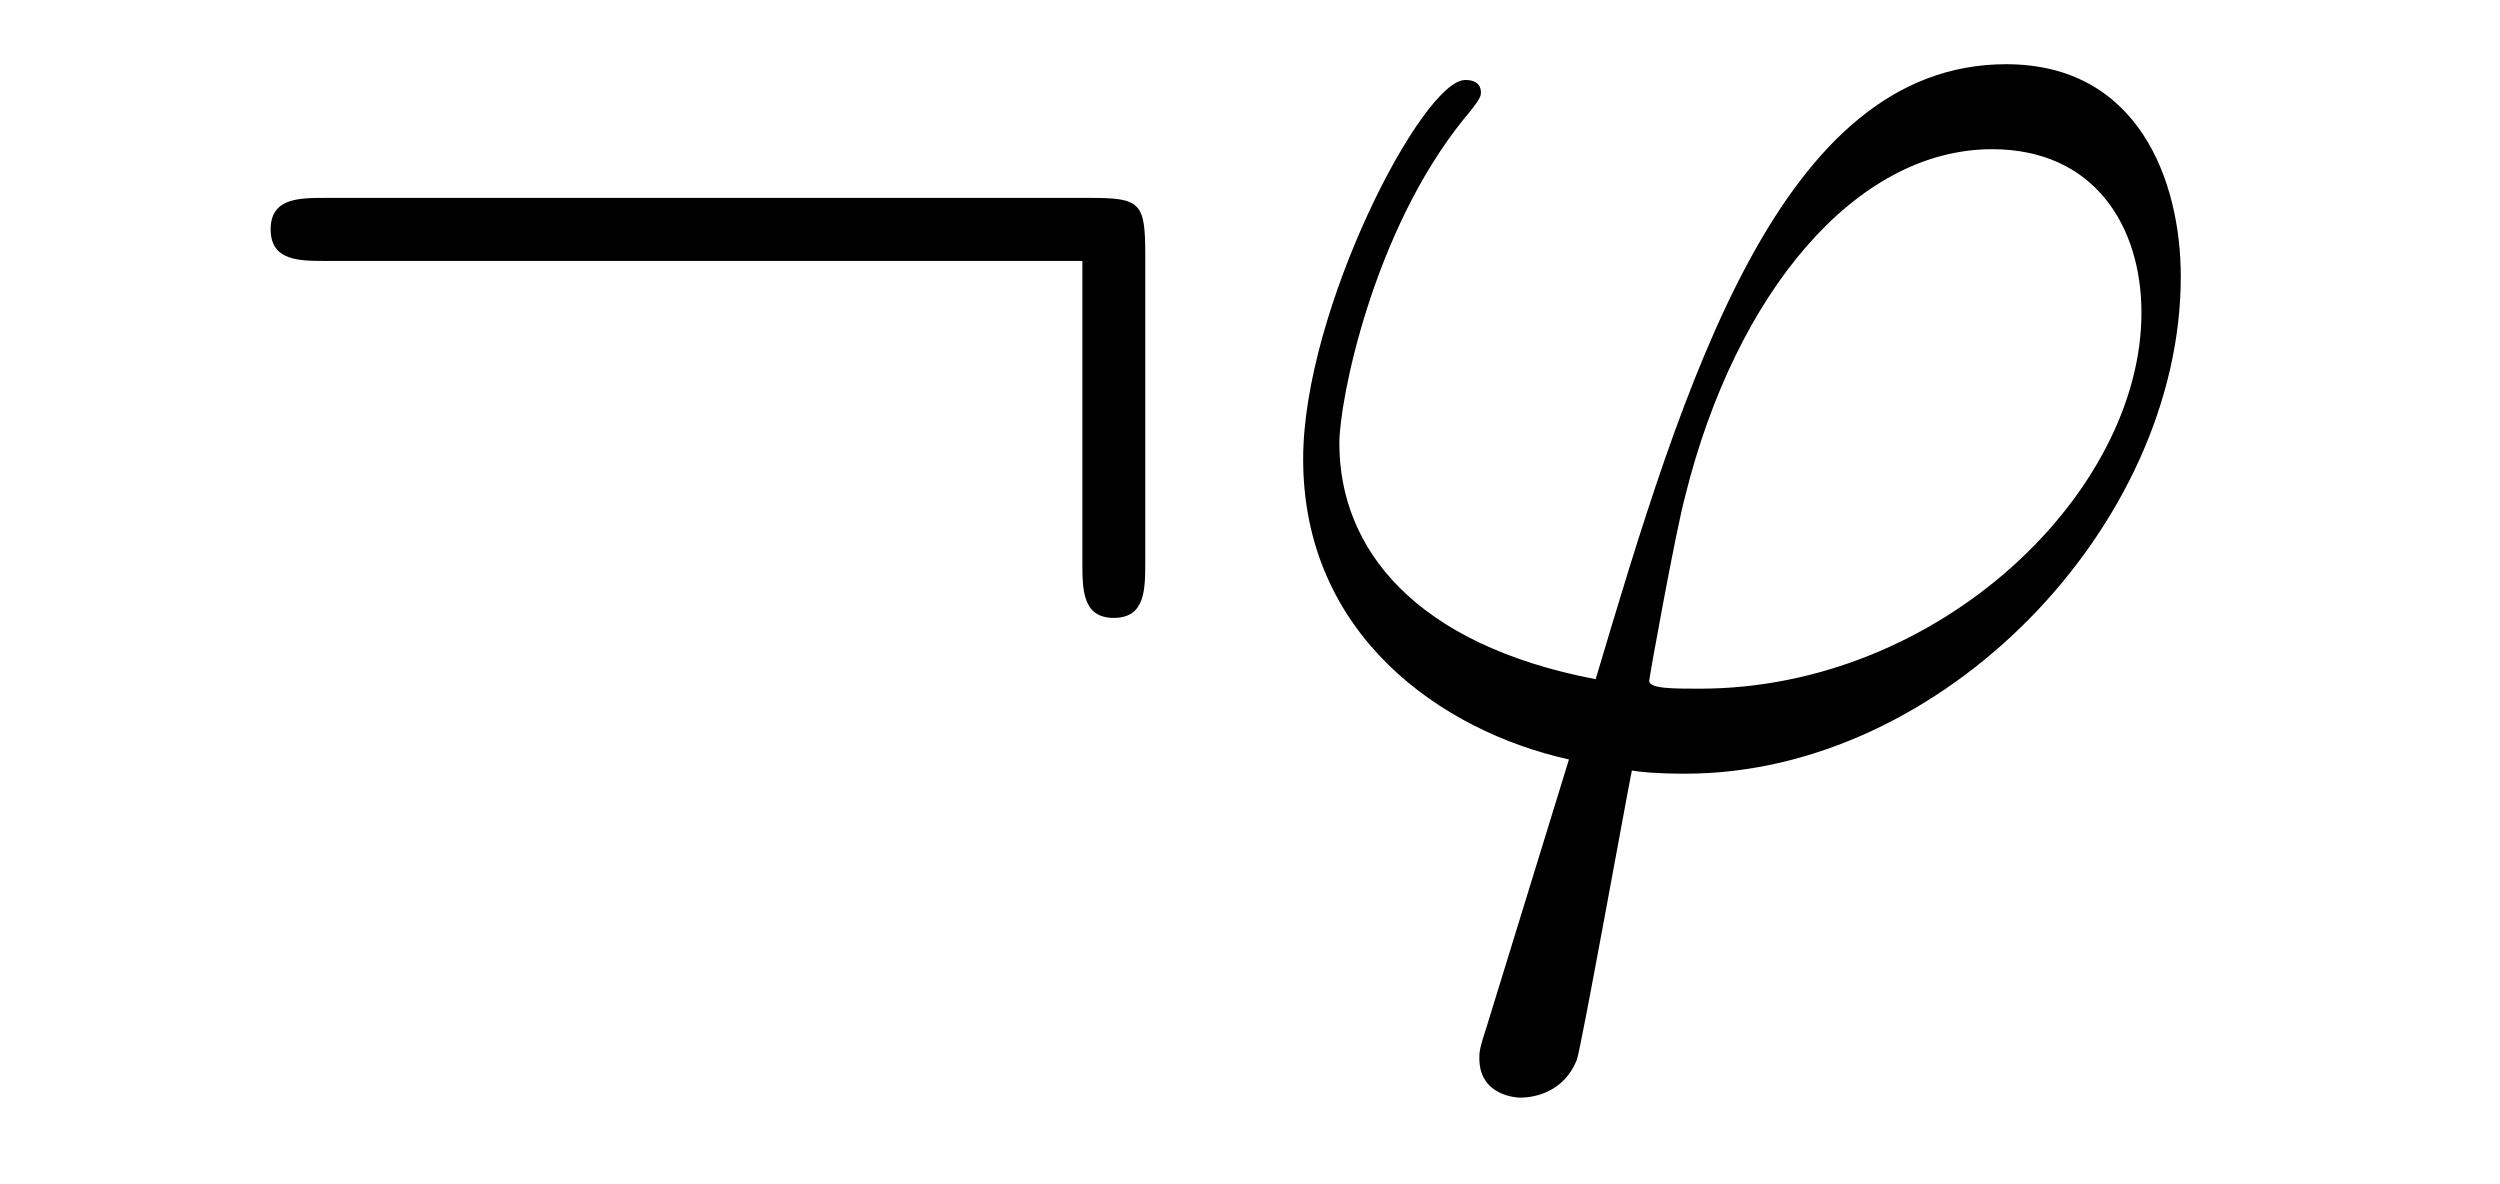
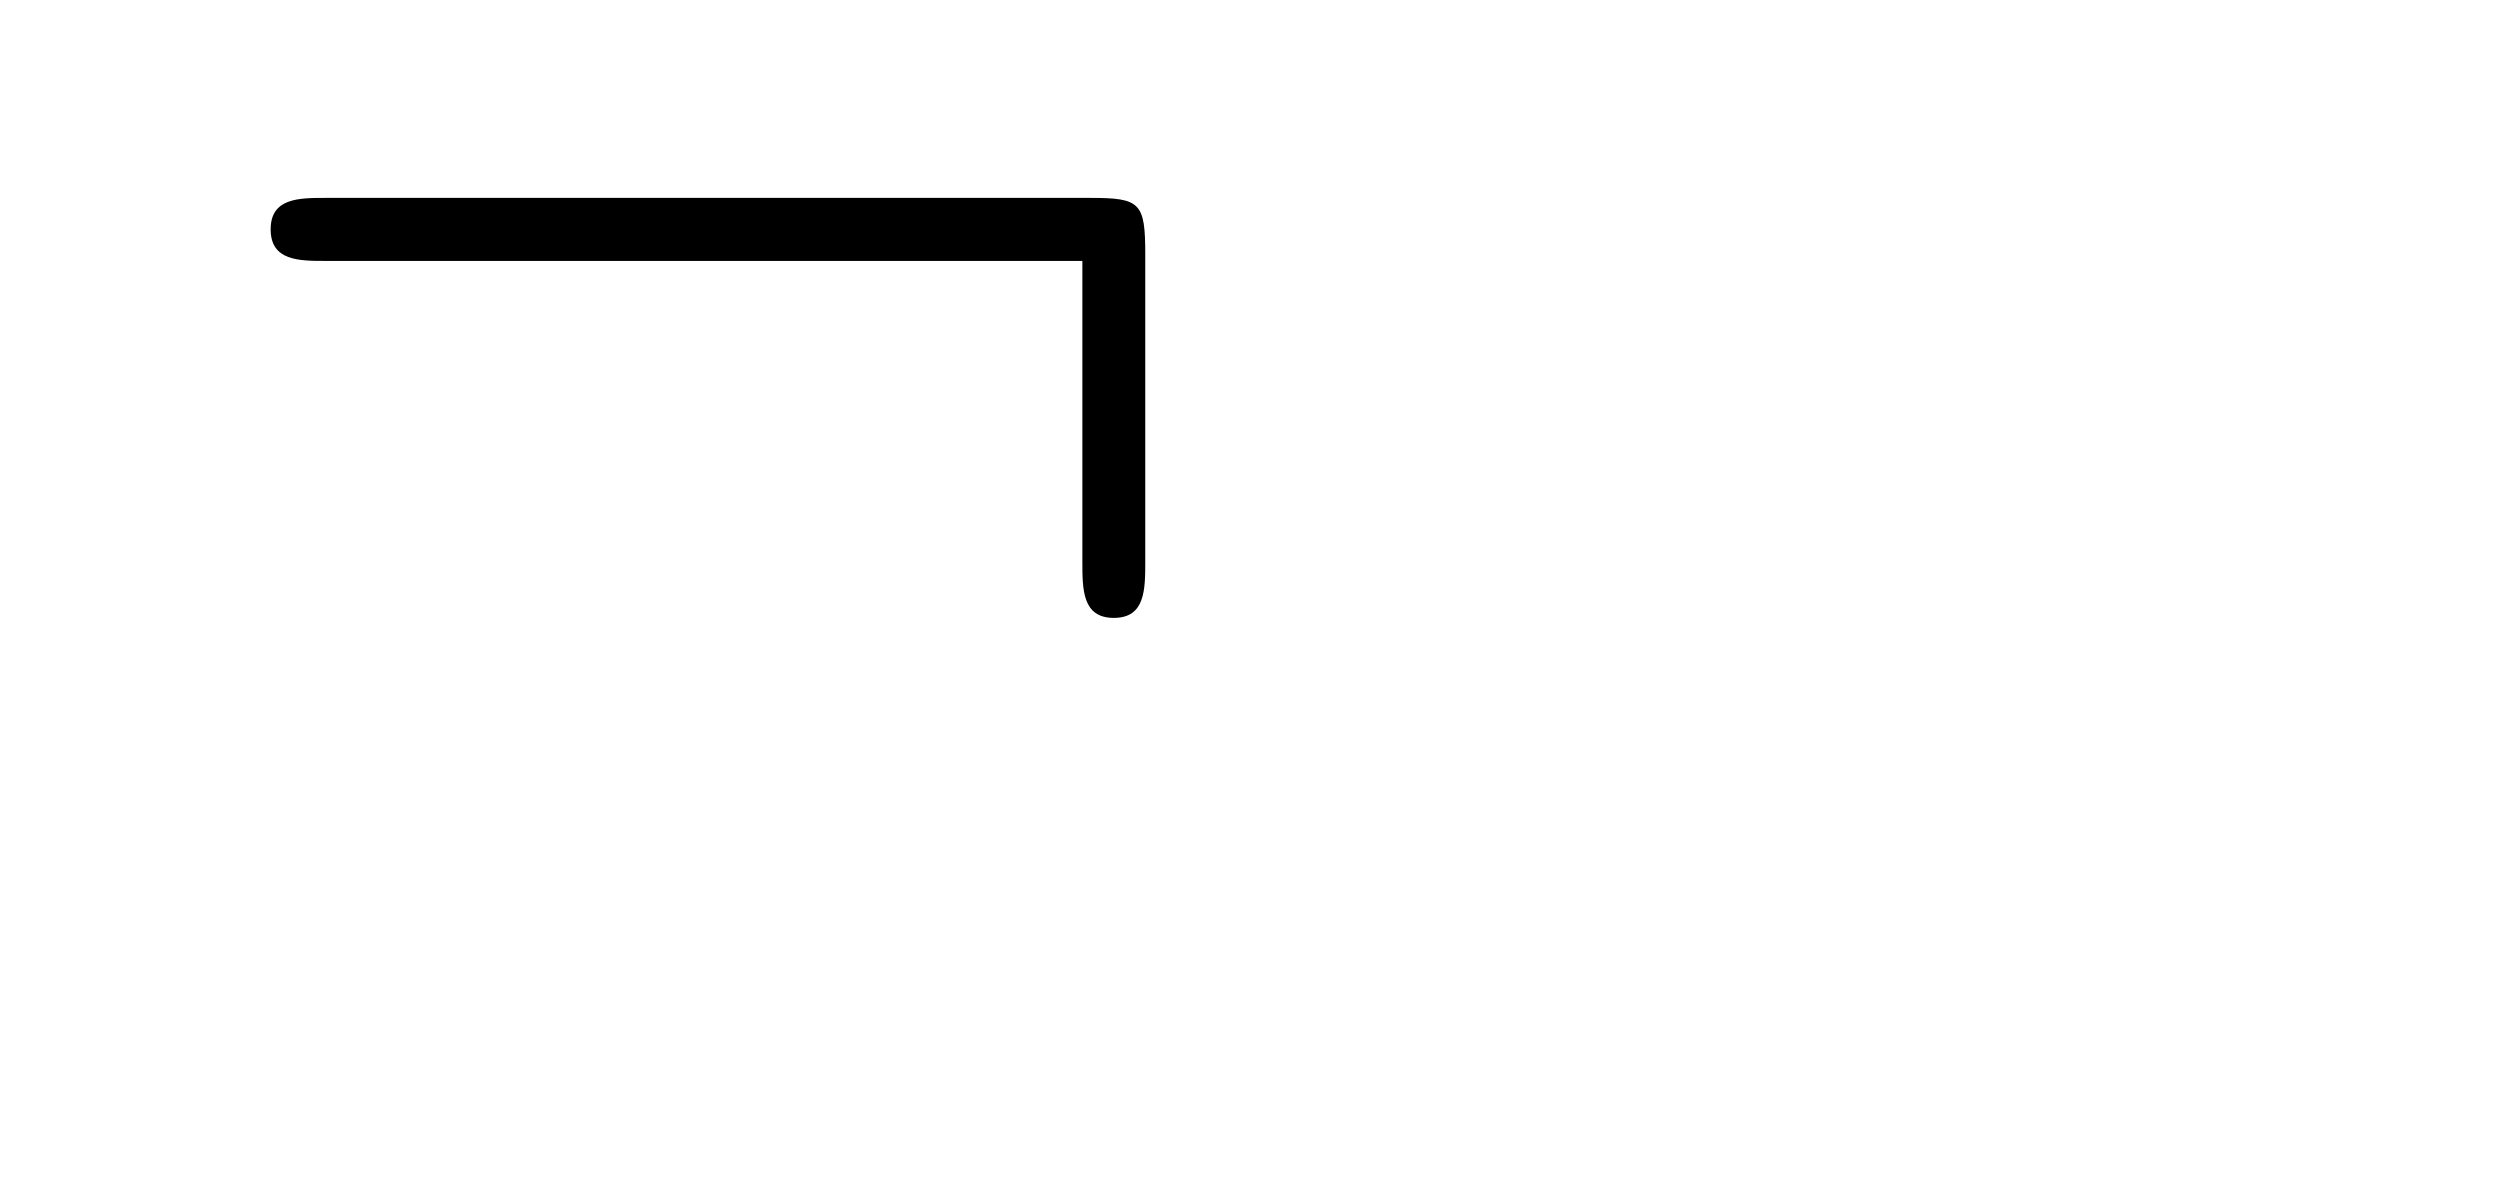
<svg xmlns="http://www.w3.org/2000/svg" version="1.1" width="19pt" height="9pt" viewBox="0 -9 19 9">
  <g id="page1">
    <g transform="matrix(1 0 0 -1 -127 651)">
      <path d="M135.704 658.065C135.704 658.46 135.668 658.496 135.286 658.496H129.476C129.273 658.496 129.057 658.496 129.057 658.257C129.057 658.017 129.273 658.017 129.476 658.017H135.226V655.734C135.226 655.519 135.226 655.304 135.465 655.304C135.704 655.304 135.704 655.519 135.704 655.734V658.065Z" />
-       <path d="M139.916 654.766C139.713 654.766 139.534 654.766 139.534 654.826C139.534 654.85 139.737 655.973 139.809 656.236C140.191 657.767 141.099 658.866 142.14 658.866C142.917 658.866 143.275 658.281 143.275 657.623C143.275 656.26 141.745 654.766 139.916 654.766ZM139.402 654.144C139.474 654.132 139.593 654.12 139.809 654.12C141.769 654.12 143.574 656.009 143.574 657.898C143.574 658.627 143.251 659.512 142.247 659.512C140.526 659.512 139.797 657.085 139.127 654.838C137.752 655.101 137.179 655.83 137.179 656.631C137.179 656.953 137.43 658.233 138.123 659.093C138.255 659.249 138.255 659.273 138.255 659.297C138.255 659.392 138.159 659.392 138.135 659.392C137.812 659.392 136.904 657.647 136.904 656.511C136.904 655.173 137.956 654.443 138.924 654.228L138.302 652.208C138.243 652.028 138.243 652.005 138.243 651.957C138.243 651.67 138.53 651.658 138.553 651.658C138.673 651.658 138.888 651.706 138.984 651.945C139.02 652.053 139.354 653.905 139.402 654.144Z" />
    </g>
  </g>
</svg>